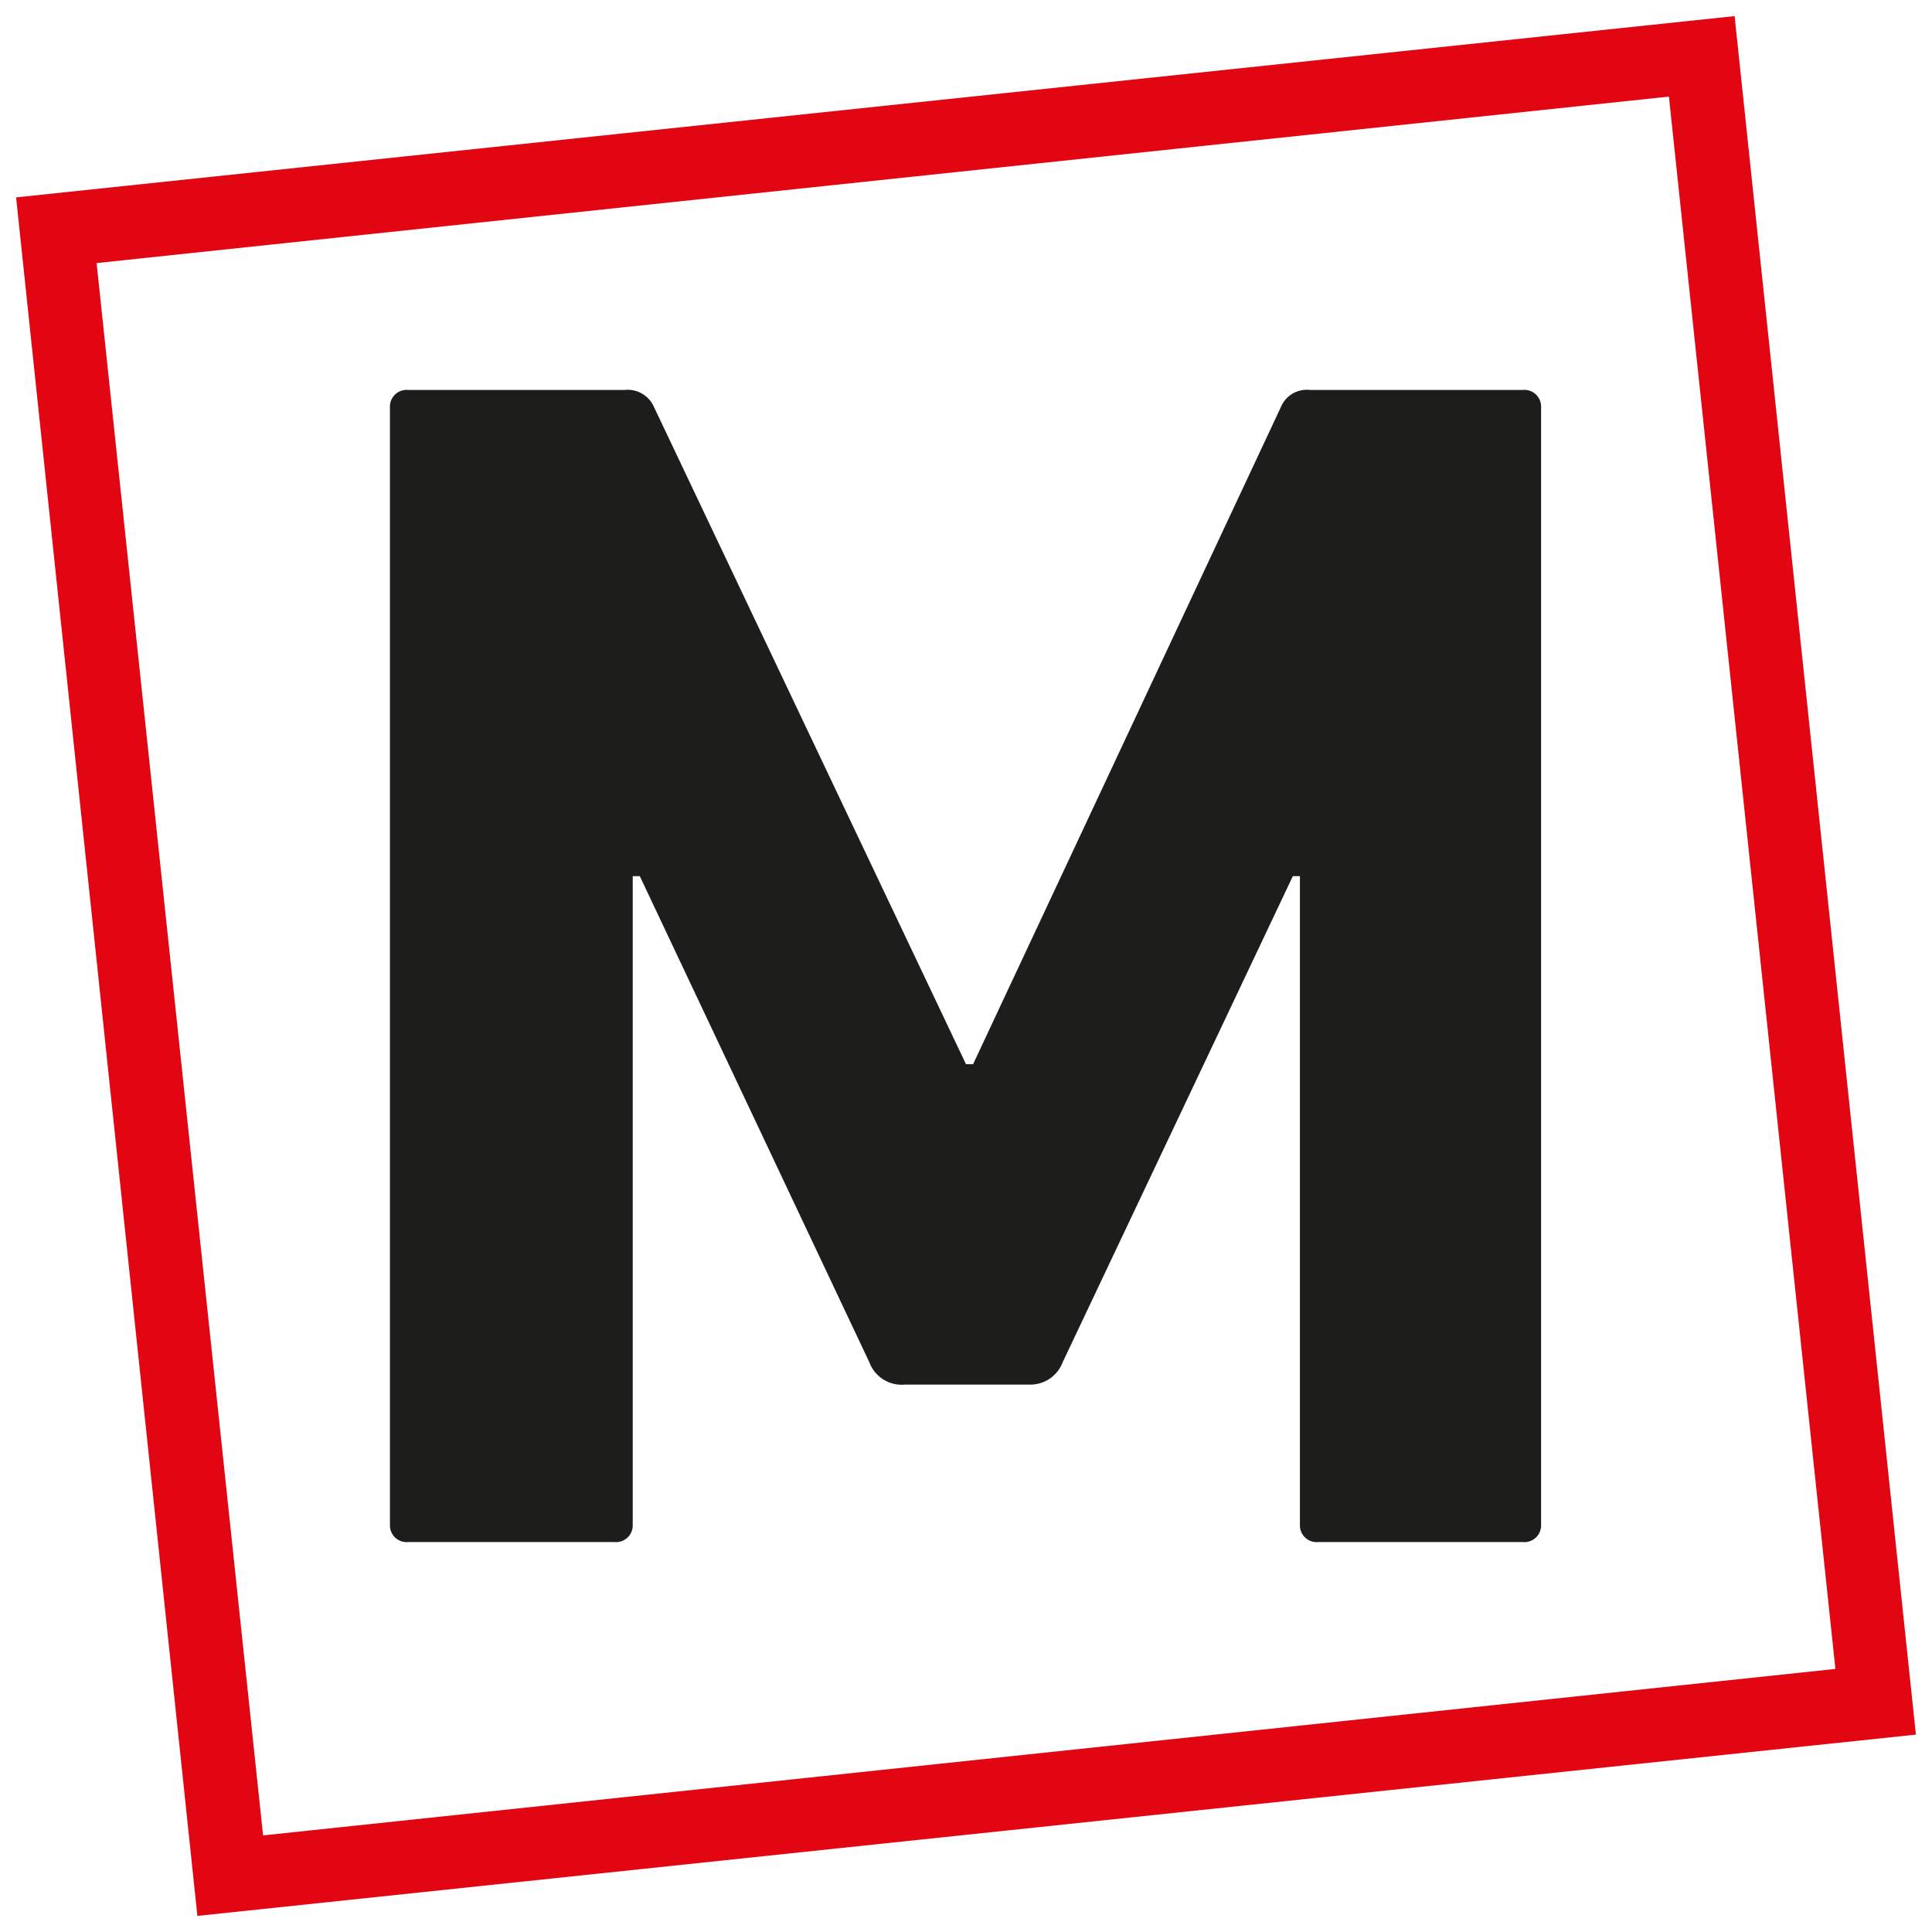
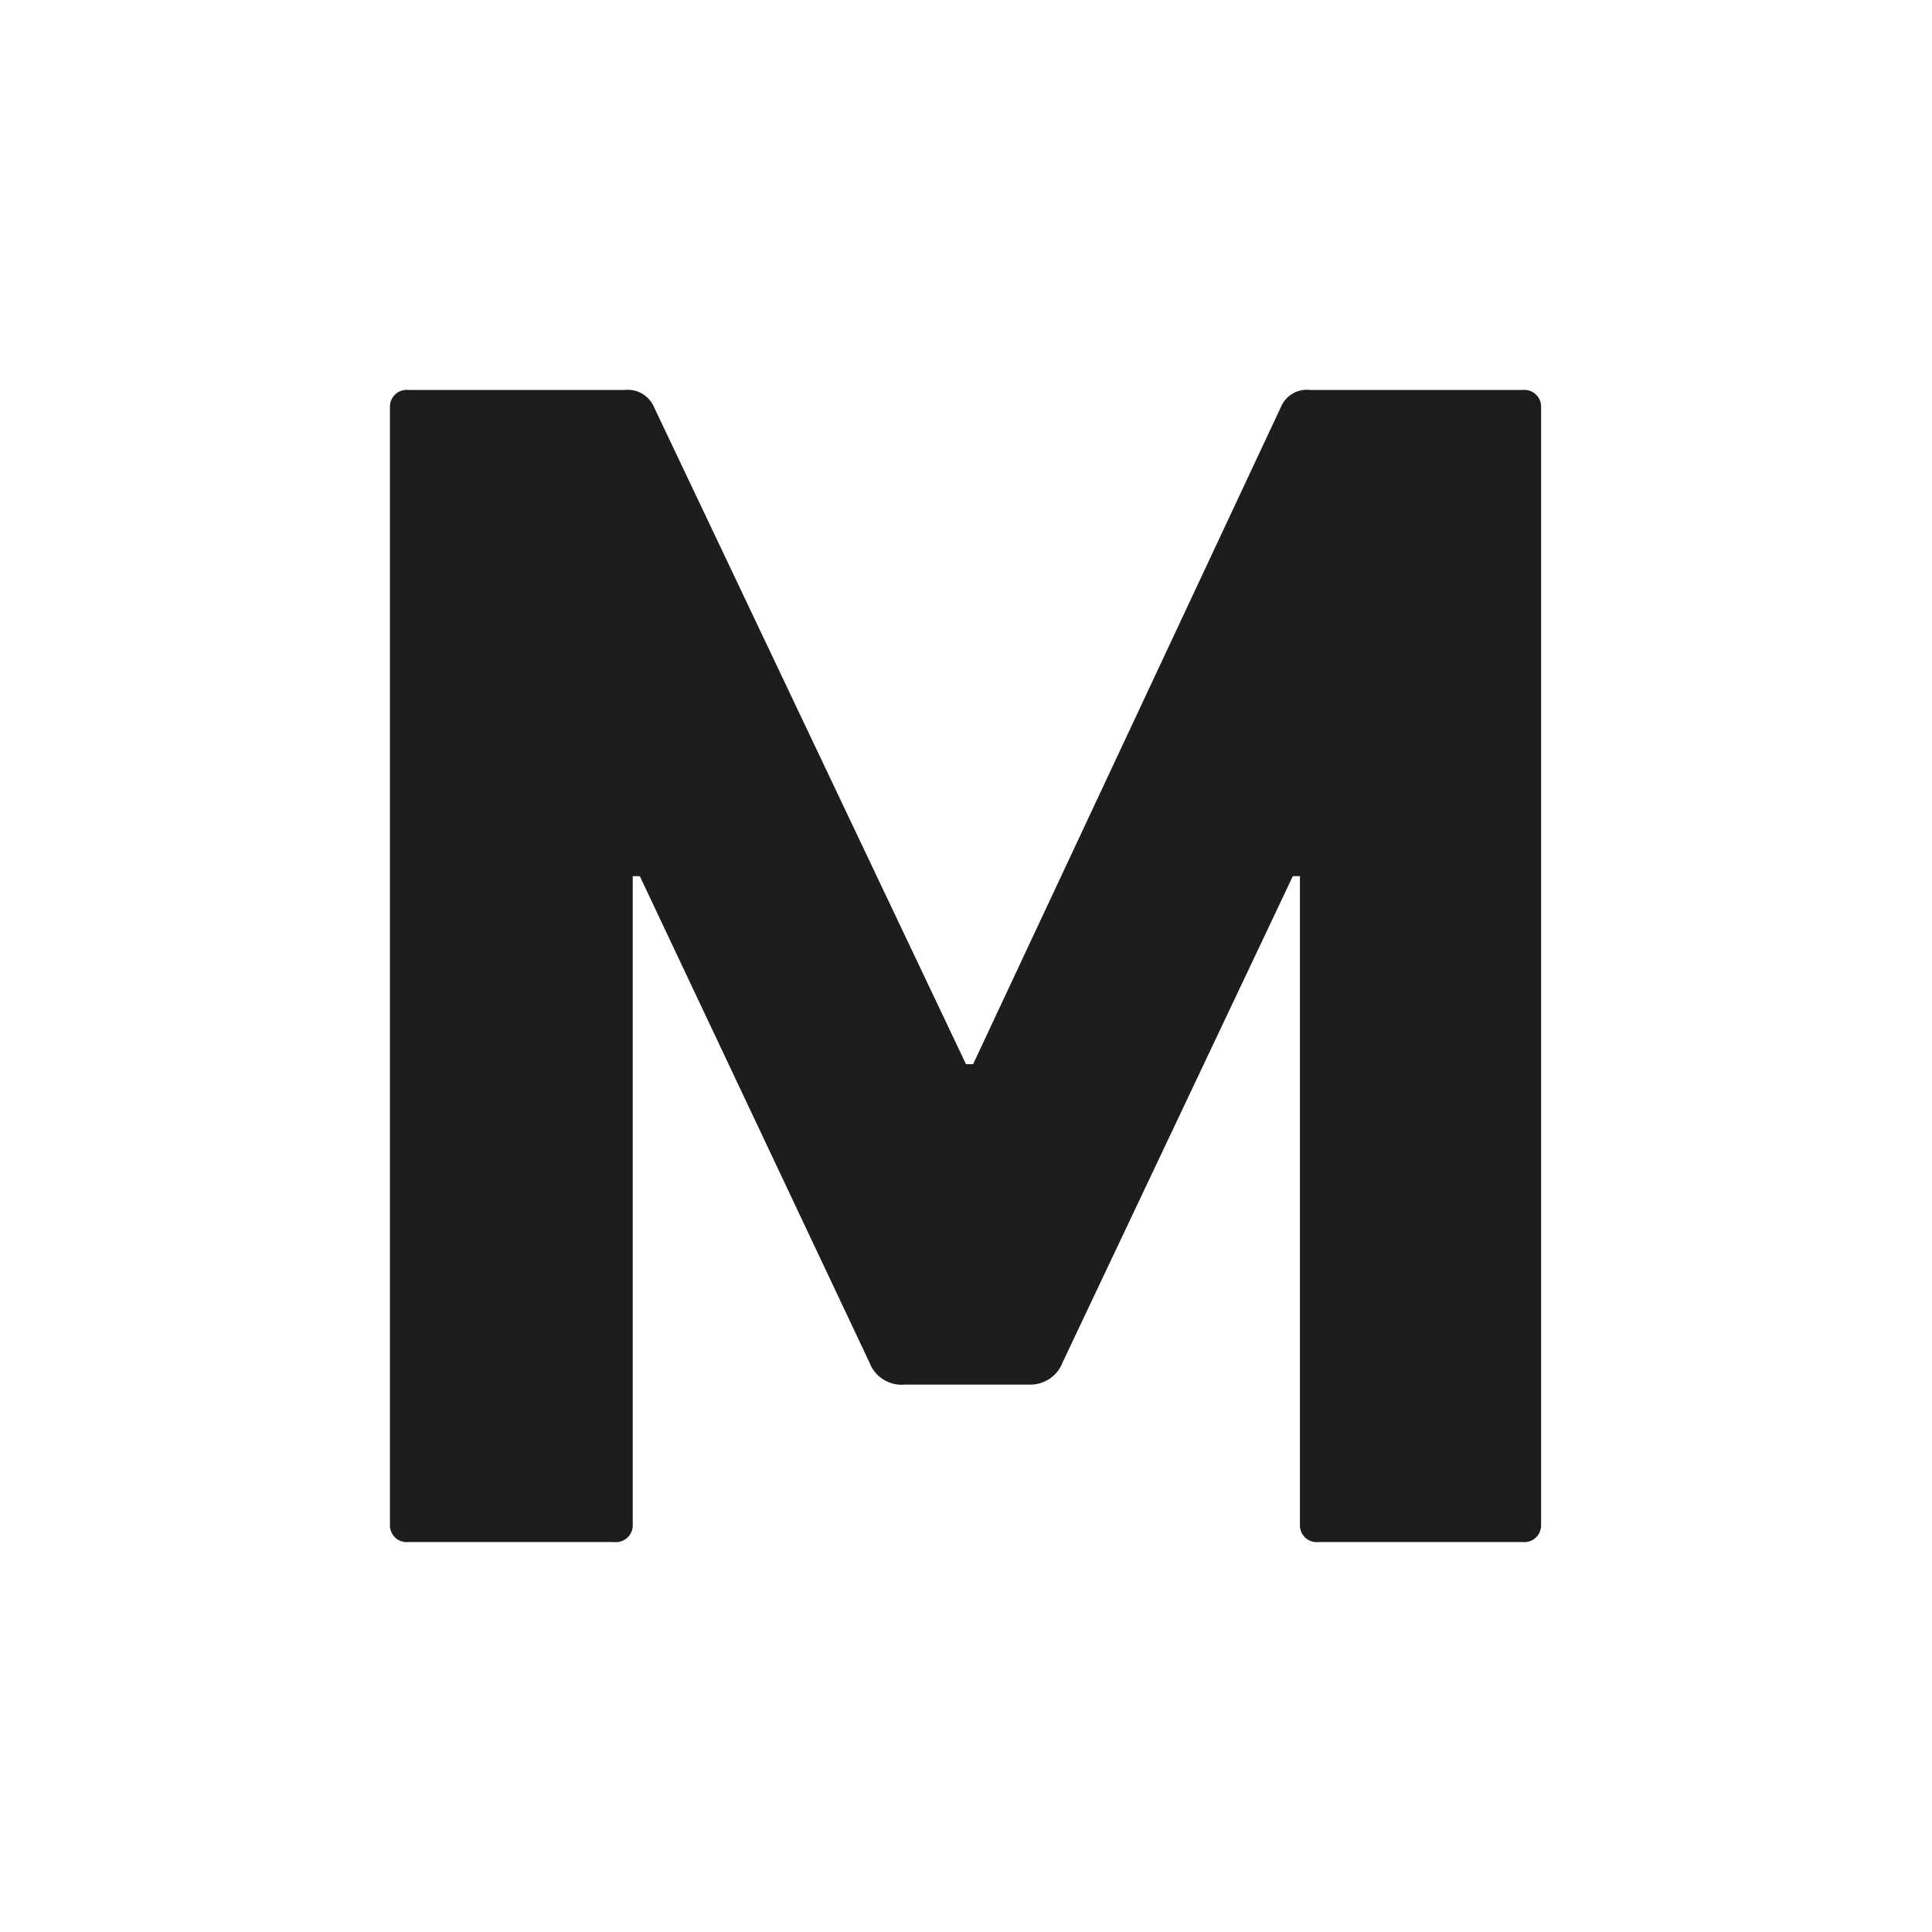
<svg xmlns="http://www.w3.org/2000/svg" id="Capa_1" data-name="Capa 1" viewBox="0 0 60 60">
  <defs>
    <style>.cls-1{fill:#e20613;}.cls-2{fill:#1d1d1b;}</style>
  </defs>
-   <path class="cls-1" d="M59.5,53.87,6.13,59.5.5,6.13,53.87.5ZM8.17,57,57,51.83,51.83,3,3,8.17Z" />
  <path class="cls-2" d="M12.11,12.64a.52.52,0,0,1,.57-.53H19.4a.89.89,0,0,1,.91.53L30,33.05h.22l9.56-20.41a.87.87,0,0,1,.9-.53h6.61a.52.52,0,0,1,.57.53V47.36a.52.52,0,0,1-.57.53H40.94a.52.52,0,0,1-.57-.53V27.21h-.22L33,42.31A1.07,1.07,0,0,1,32,43h-3.9A1.07,1.07,0,0,1,27,42.31l-7.13-15.1h-.22V47.36a.52.52,0,0,1-.57.53H12.68a.52.52,0,0,1-.57-.53Z" />
</svg>